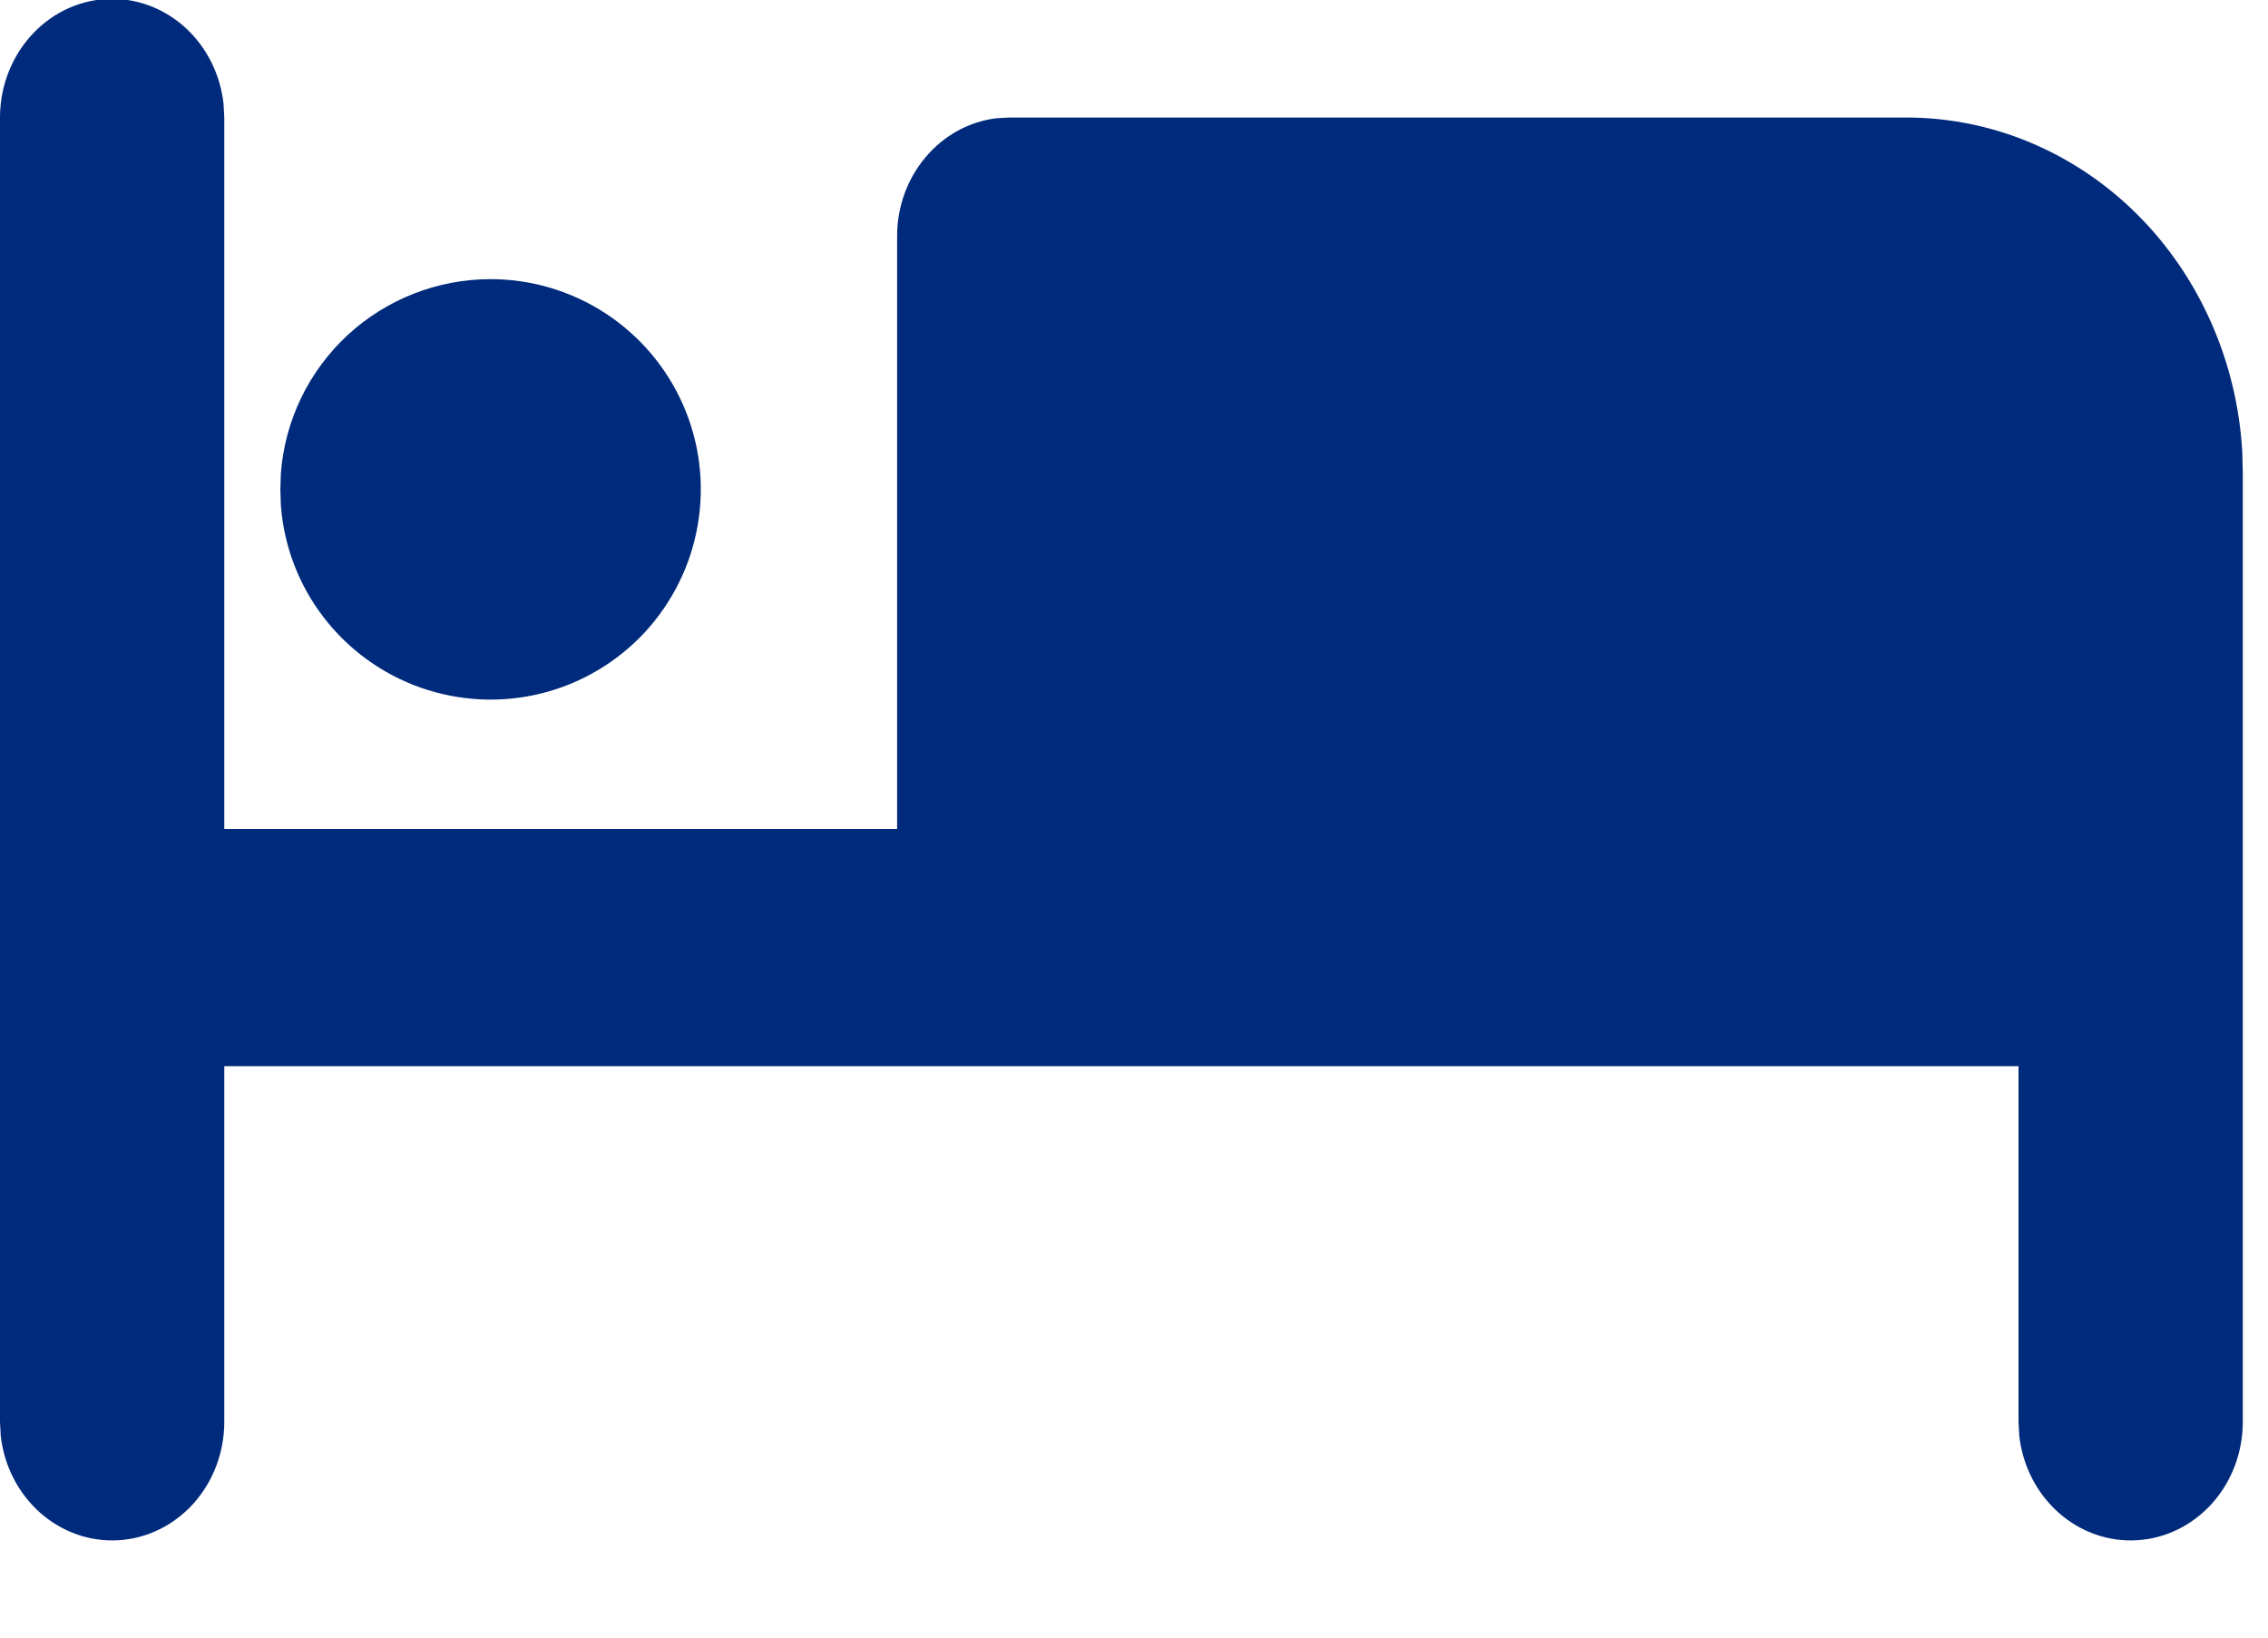
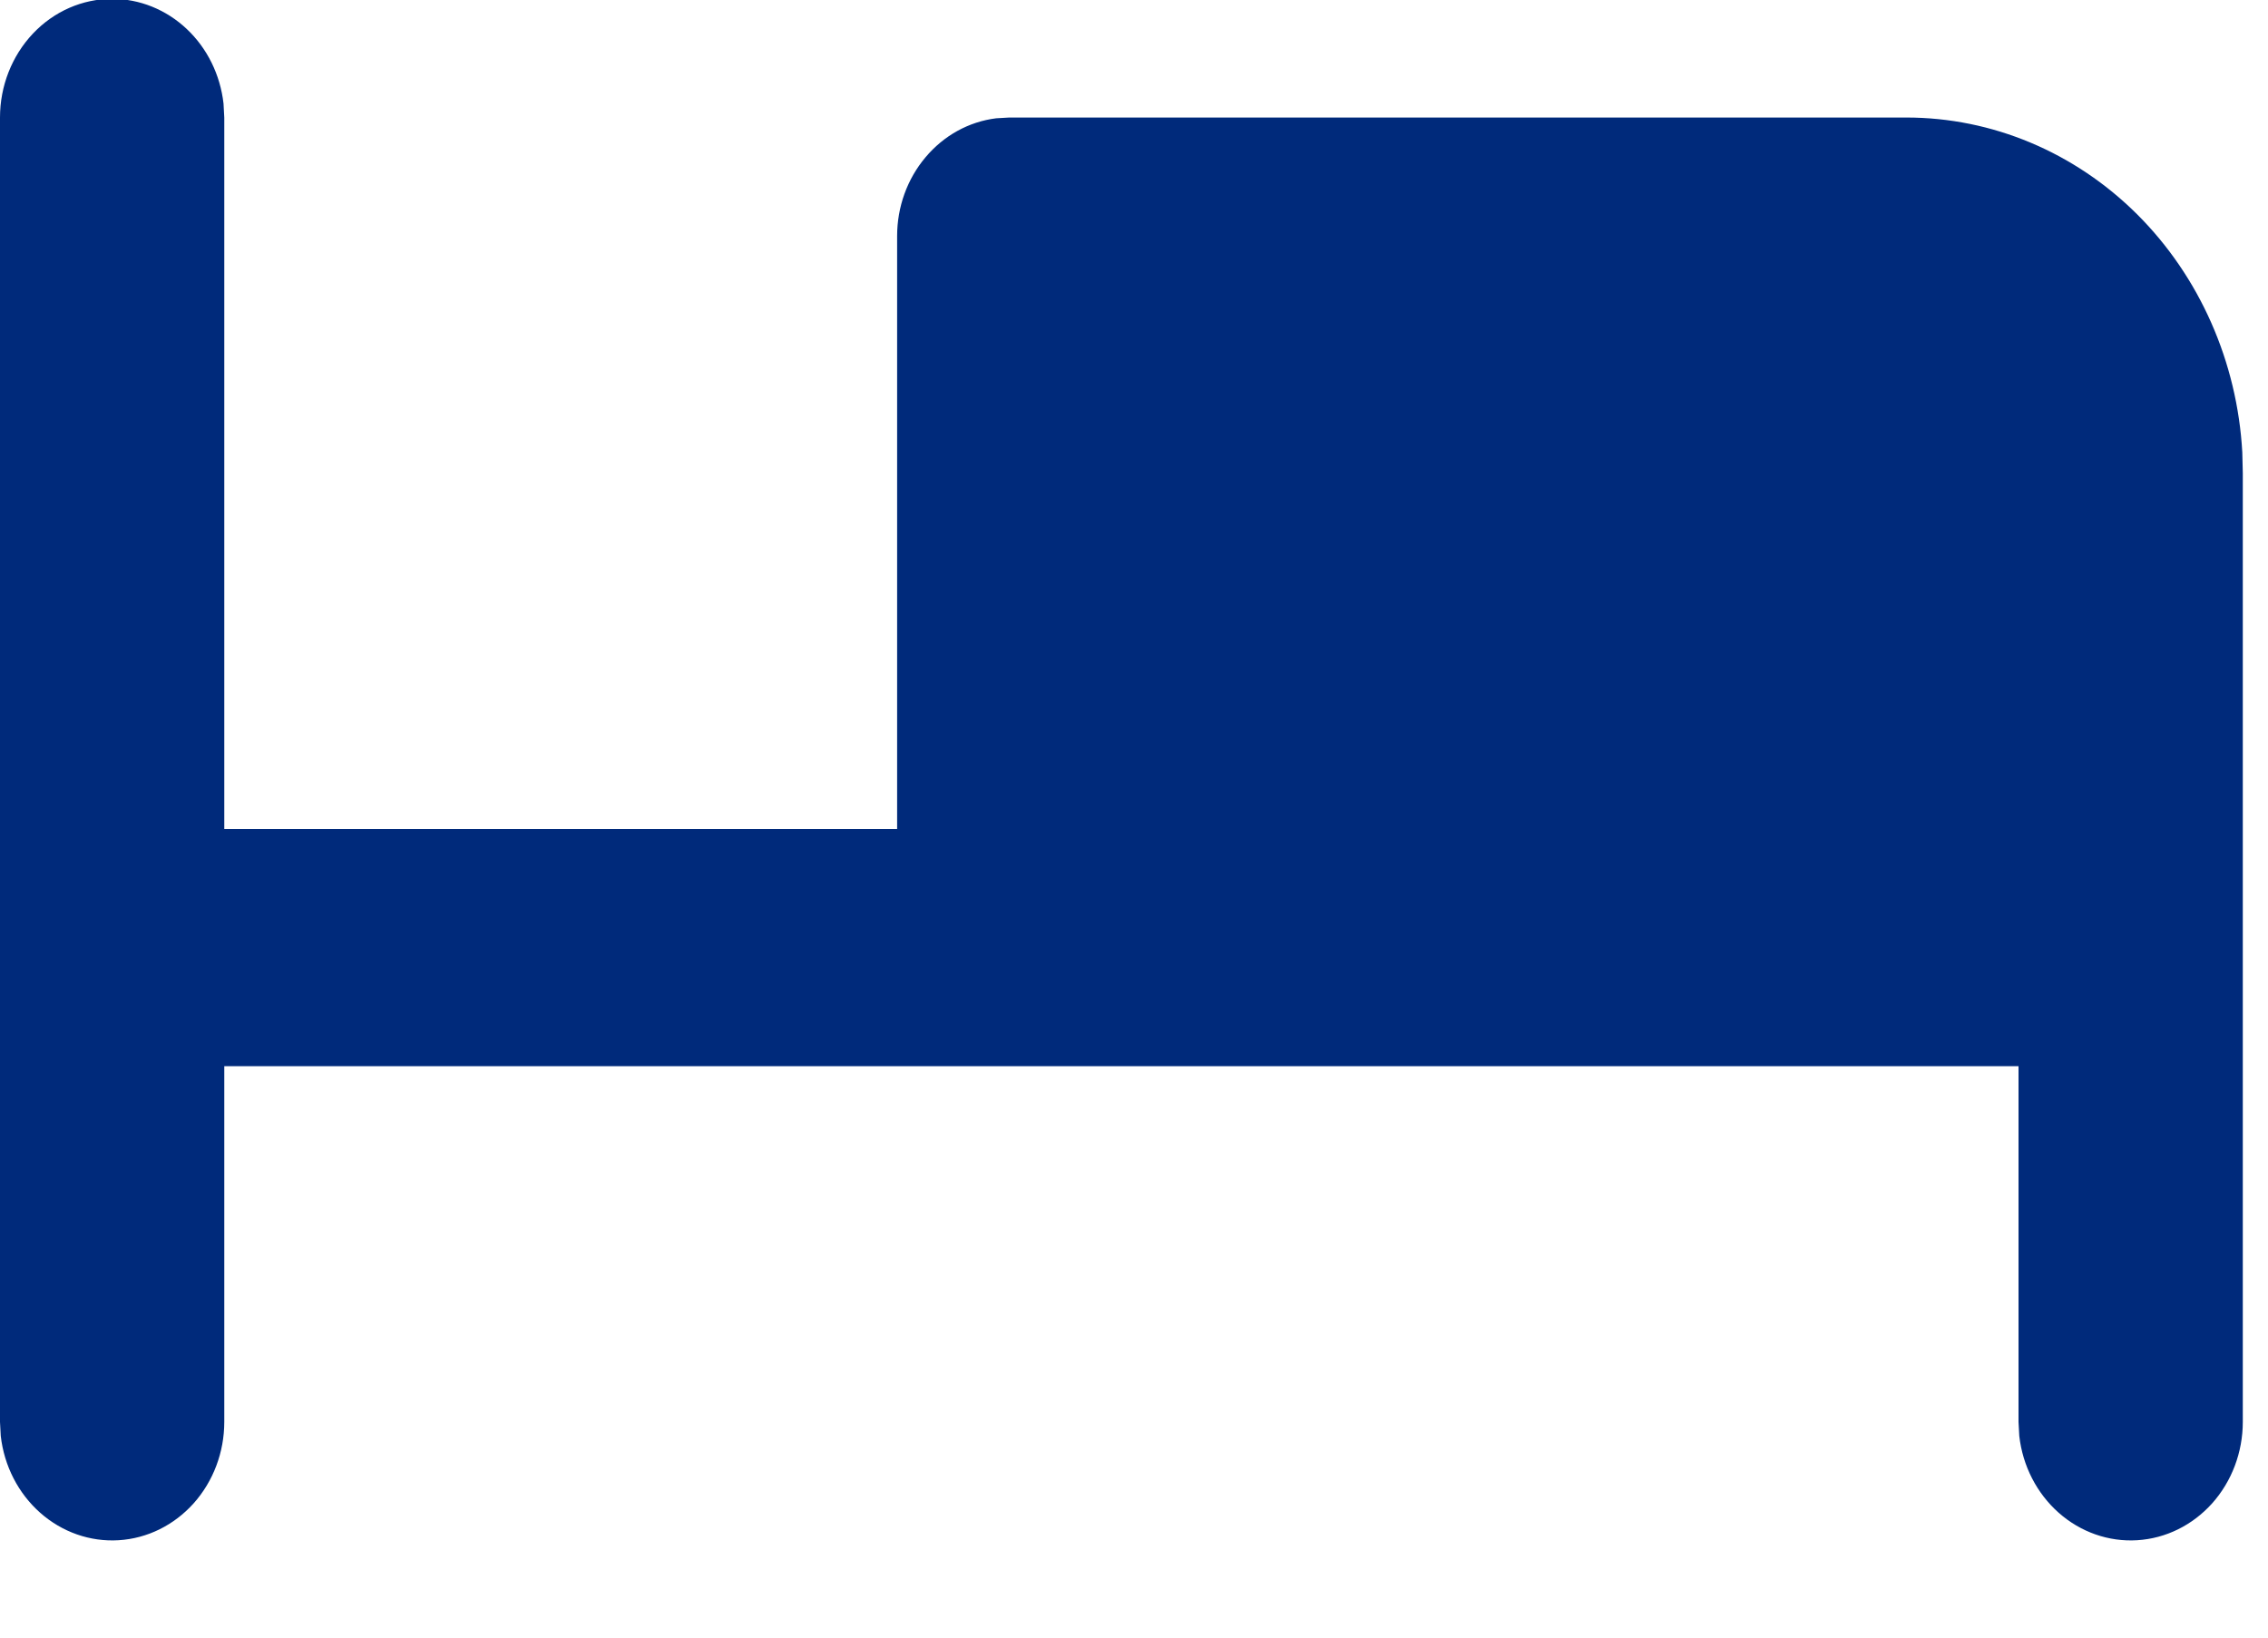
<svg xmlns="http://www.w3.org/2000/svg" width="18" height="13" viewBox="0 0 18 13" fill="none">
  <g id="Group 1000003503">
    <path id="Vector" d="M0.89 -0.009C1.108 -0.009 1.318 0.076 1.481 0.229C1.644 0.382 1.748 0.593 1.774 0.822L1.78 0.933V6.581H7.12V1.874C7.12 1.643 7.2 1.421 7.345 1.249C7.49 1.076 7.689 0.966 7.906 0.939L8.01 0.933H15.13C15.811 0.933 16.466 1.208 16.962 1.702C17.457 2.196 17.756 2.872 17.796 3.591L17.8 3.757V11.288C17.8 11.528 17.713 11.759 17.557 11.934C17.401 12.108 17.189 12.213 16.962 12.227C16.736 12.241 16.513 12.163 16.339 12.009C16.165 11.855 16.053 11.637 16.026 11.399L16.02 11.288V8.464H1.78V11.288C1.78 11.528 1.693 11.759 1.537 11.934C1.381 12.108 1.169 12.213 0.942 12.227C0.716 12.241 0.493 12.163 0.319 12.009C0.145 11.855 0.033 11.637 0.006 11.399L0 11.288V0.933C0 0.683 0.094 0.444 0.261 0.267C0.428 0.09 0.654 -0.009 0.89 -0.009Z" fill="#002A7B" />
-     <path id="Vector_2" d="M3.894 2.216C4.218 2.216 4.536 2.311 4.808 2.489C5.079 2.667 5.293 2.92 5.423 3.218C5.553 3.516 5.593 3.845 5.538 4.165C5.484 4.485 5.337 4.782 5.117 5.02C4.896 5.258 4.61 5.427 4.295 5.505C3.98 5.583 3.649 5.567 3.342 5.46C3.036 5.353 2.767 5.159 2.569 4.901C2.371 4.644 2.253 4.334 2.229 4.01L2.225 3.885L2.229 3.76C2.26 3.34 2.449 2.948 2.758 2.661C3.067 2.375 3.473 2.216 3.894 2.216Z" fill="#002A7B" />
  </g>
</svg>